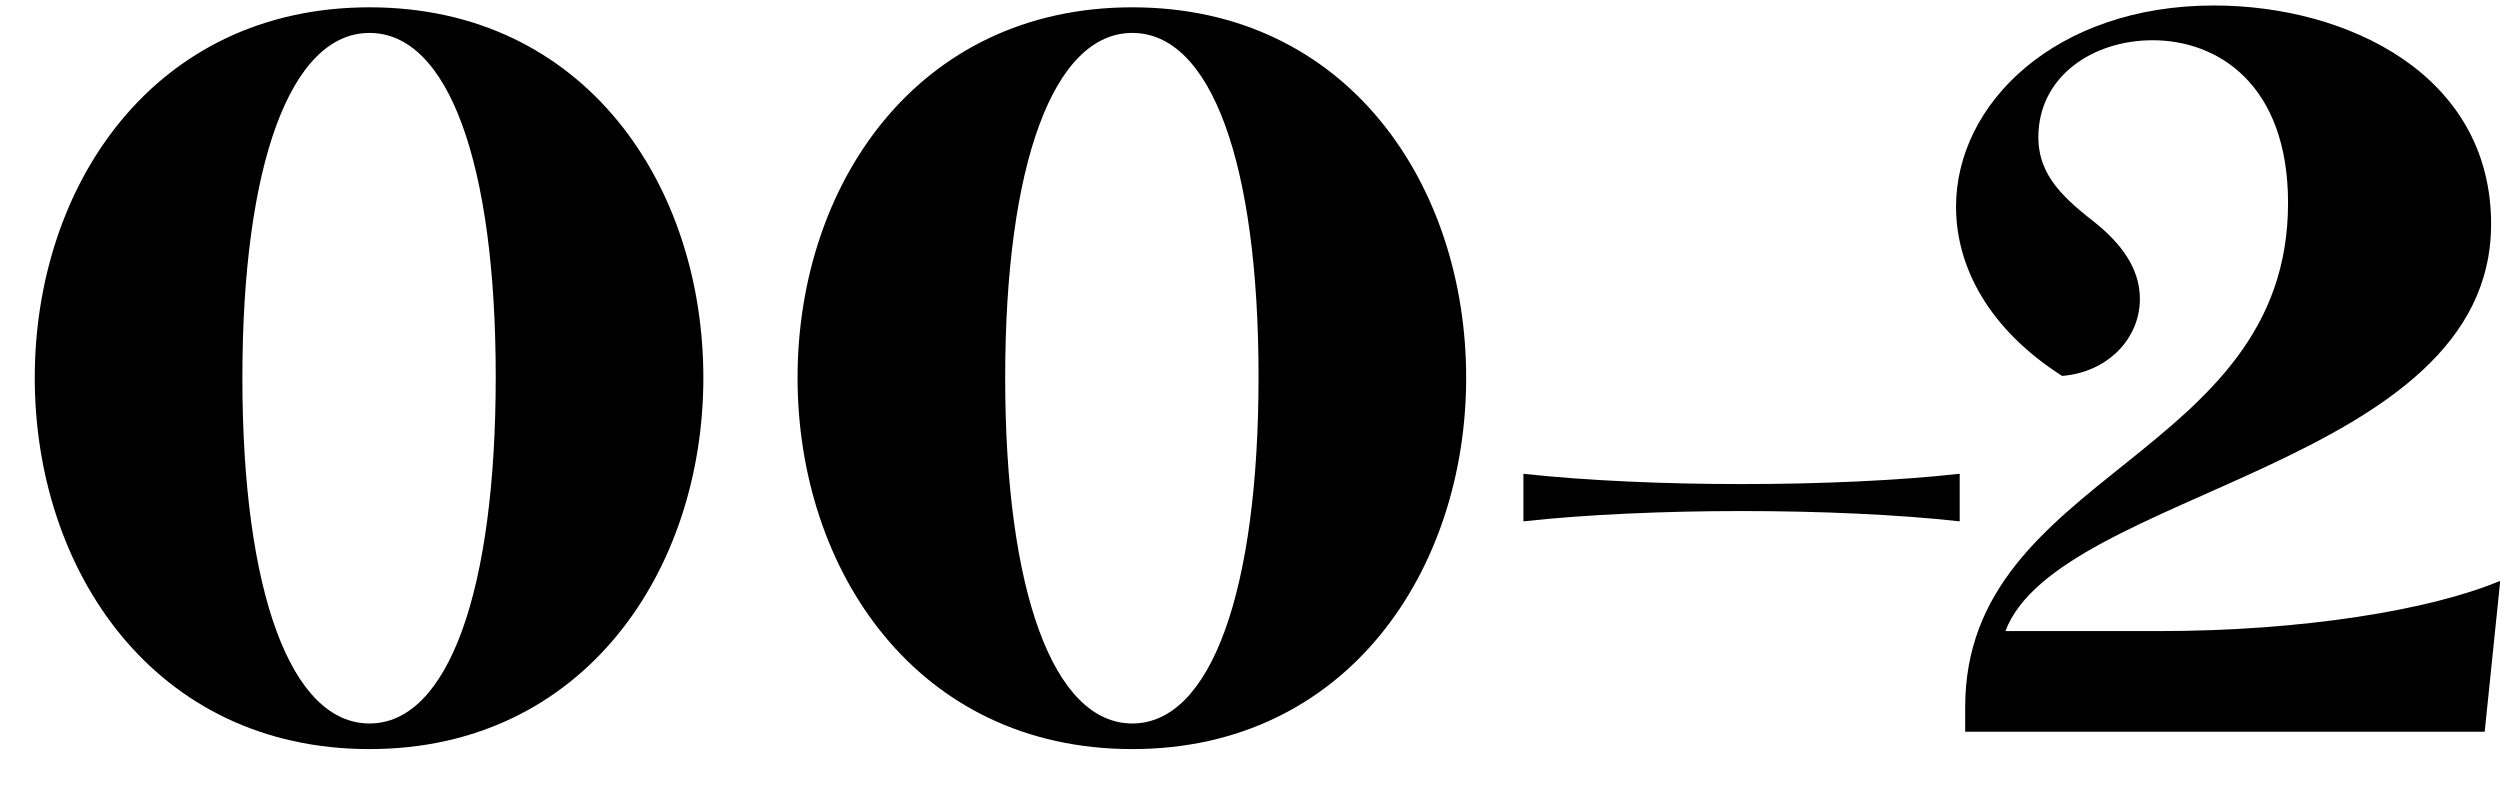
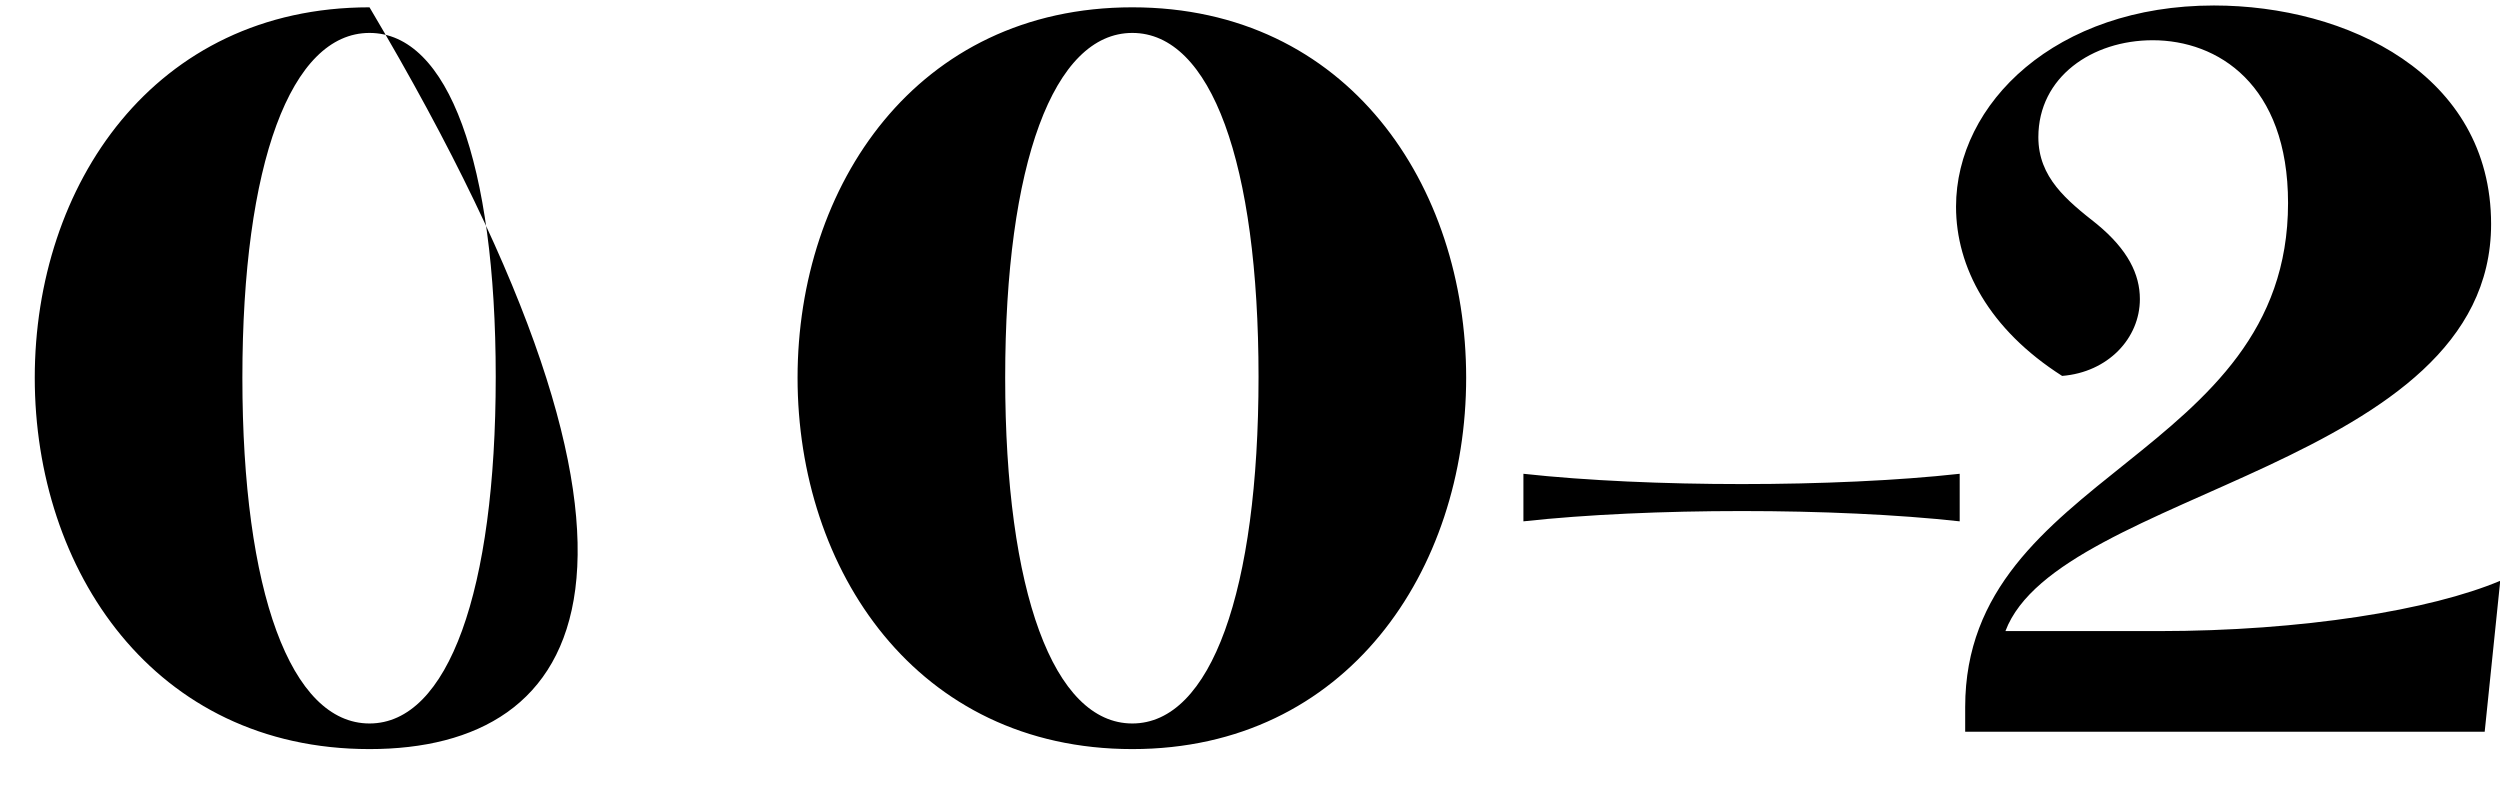
<svg xmlns="http://www.w3.org/2000/svg" width="41" height="13" viewBox="0 0 41 13" fill="none">
-   <path d="M6.06 12.285C2.52 12.285 0.57 9.345 0.57 6.195C0.57 3.045 2.52 0.12 6.06 0.12C9.6 0.12 11.535 3.045 11.535 6.195C11.535 9.345 9.585 12.285 6.06 12.285ZM3.975 6.195C3.975 9.705 4.77 11.865 6.06 11.865C7.35 11.865 8.13 9.69 8.13 6.18C8.13 2.67 7.35 0.54 6.06 0.54C4.77 0.54 3.975 2.685 3.975 6.195ZM18.57 12.285C15.03 12.285 13.08 9.345 13.08 6.195C13.08 3.045 15.03 0.12 18.57 0.12C22.11 0.12 24.045 3.045 24.045 6.195C24.045 9.345 22.095 12.285 18.57 12.285ZM16.485 6.195C16.485 9.705 17.28 11.865 18.57 11.865C19.86 11.865 20.64 9.69 20.64 6.18C20.64 2.67 19.86 0.54 18.57 0.54C17.28 0.54 16.485 2.685 16.485 6.195ZM24.984 7.77C27.039 7.995 30.099 7.995 32.139 7.77V8.55C30.099 8.325 27.039 8.325 24.984 8.55V7.77ZM32.229 11.595C32.229 7.74 37.524 7.515 37.524 3.33C37.524 1.38 36.369 0.66 35.304 0.66C34.314 0.66 33.429 1.26 33.429 2.25C33.429 2.91 33.894 3.285 34.389 3.675C34.899 4.095 35.094 4.5 35.094 4.905C35.094 5.55 34.569 6.105 33.819 6.165C32.619 5.4 32.079 4.38 32.079 3.39C32.079 1.695 33.714 0.09 36.309 0.09C38.484 0.09 40.854 1.215 40.854 3.675C40.854 7.65 33.759 8.04 32.889 10.35H35.394C37.764 10.35 39.864 10.005 41.004 9.525L40.749 12H32.229V11.595Z" fill="black" />
+   <path d="M6.06 12.285C2.52 12.285 0.57 9.345 0.57 6.195C0.57 3.045 2.52 0.12 6.06 0.12C11.535 9.345 9.585 12.285 6.06 12.285ZM3.975 6.195C3.975 9.705 4.77 11.865 6.06 11.865C7.35 11.865 8.13 9.69 8.13 6.18C8.13 2.67 7.35 0.54 6.06 0.54C4.77 0.54 3.975 2.685 3.975 6.195ZM18.57 12.285C15.03 12.285 13.08 9.345 13.08 6.195C13.08 3.045 15.03 0.12 18.57 0.12C22.11 0.12 24.045 3.045 24.045 6.195C24.045 9.345 22.095 12.285 18.57 12.285ZM16.485 6.195C16.485 9.705 17.28 11.865 18.57 11.865C19.86 11.865 20.64 9.69 20.64 6.18C20.64 2.67 19.86 0.54 18.57 0.54C17.28 0.54 16.485 2.685 16.485 6.195ZM24.984 7.77C27.039 7.995 30.099 7.995 32.139 7.77V8.55C30.099 8.325 27.039 8.325 24.984 8.55V7.77ZM32.229 11.595C32.229 7.74 37.524 7.515 37.524 3.33C37.524 1.38 36.369 0.66 35.304 0.66C34.314 0.66 33.429 1.26 33.429 2.25C33.429 2.91 33.894 3.285 34.389 3.675C34.899 4.095 35.094 4.5 35.094 4.905C35.094 5.55 34.569 6.105 33.819 6.165C32.619 5.4 32.079 4.38 32.079 3.39C32.079 1.695 33.714 0.09 36.309 0.09C38.484 0.09 40.854 1.215 40.854 3.675C40.854 7.65 33.759 8.04 32.889 10.35H35.394C37.764 10.35 39.864 10.005 41.004 9.525L40.749 12H32.229V11.595Z" fill="black" />
</svg>